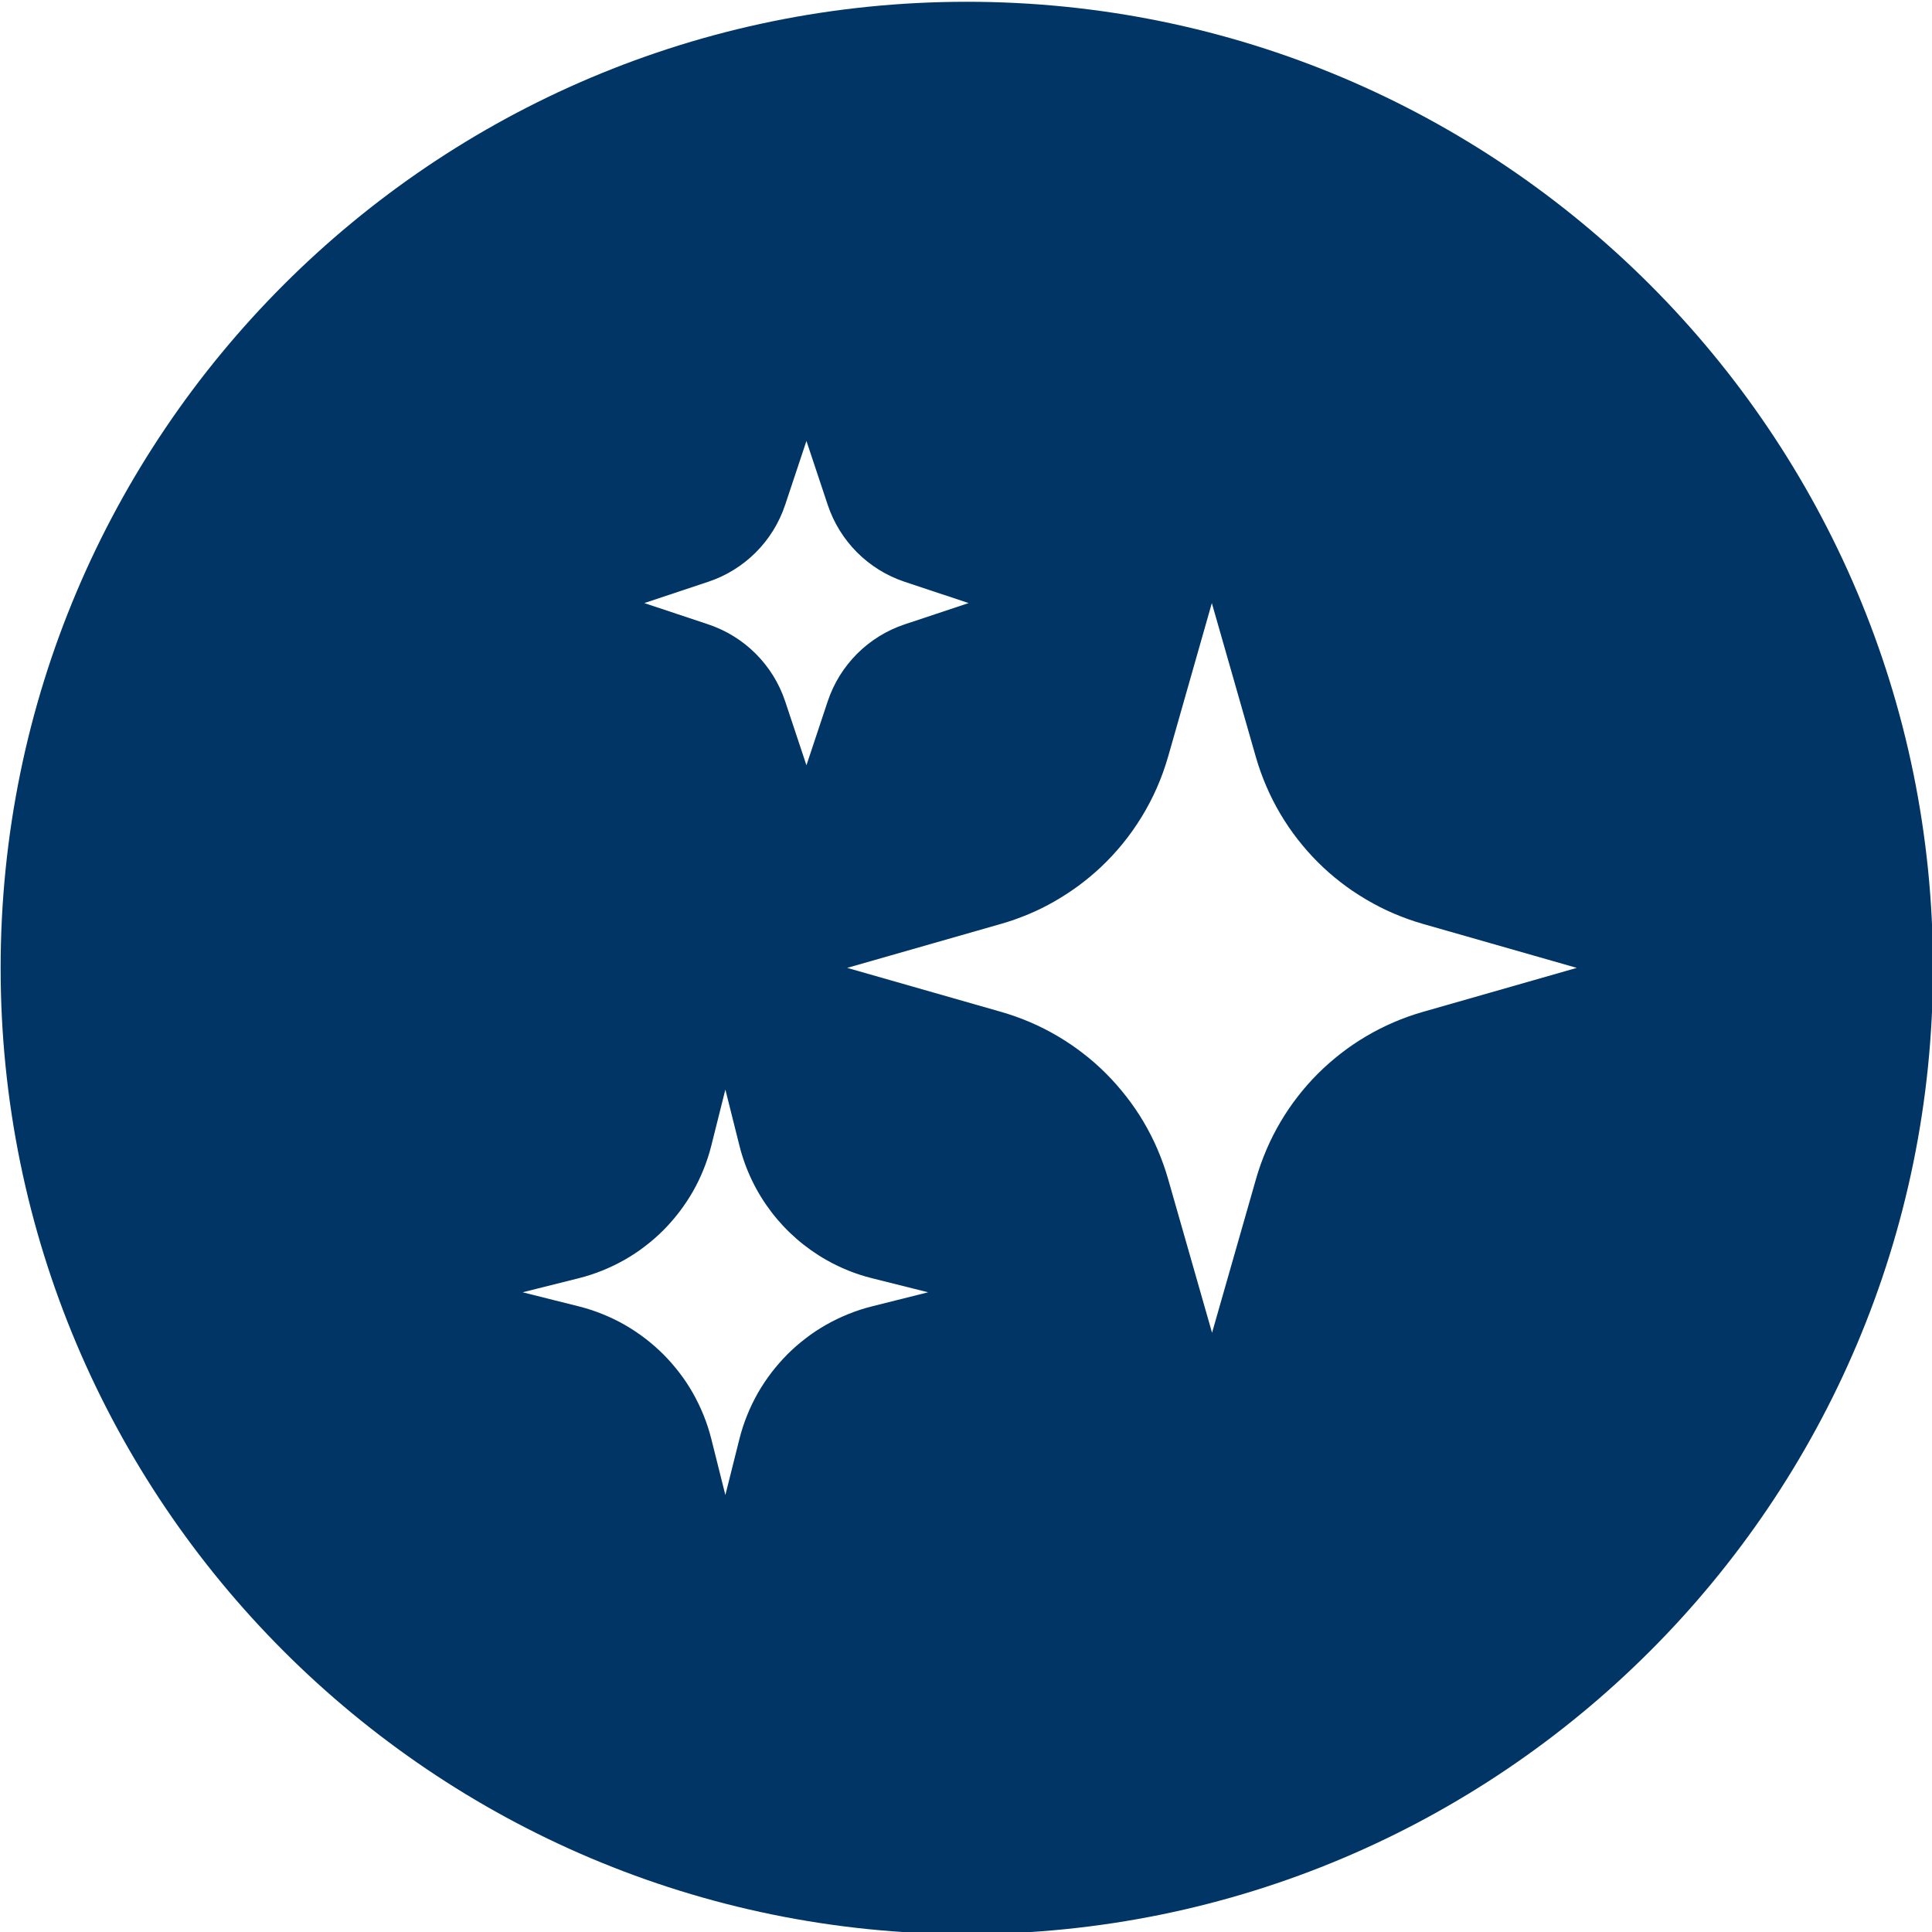
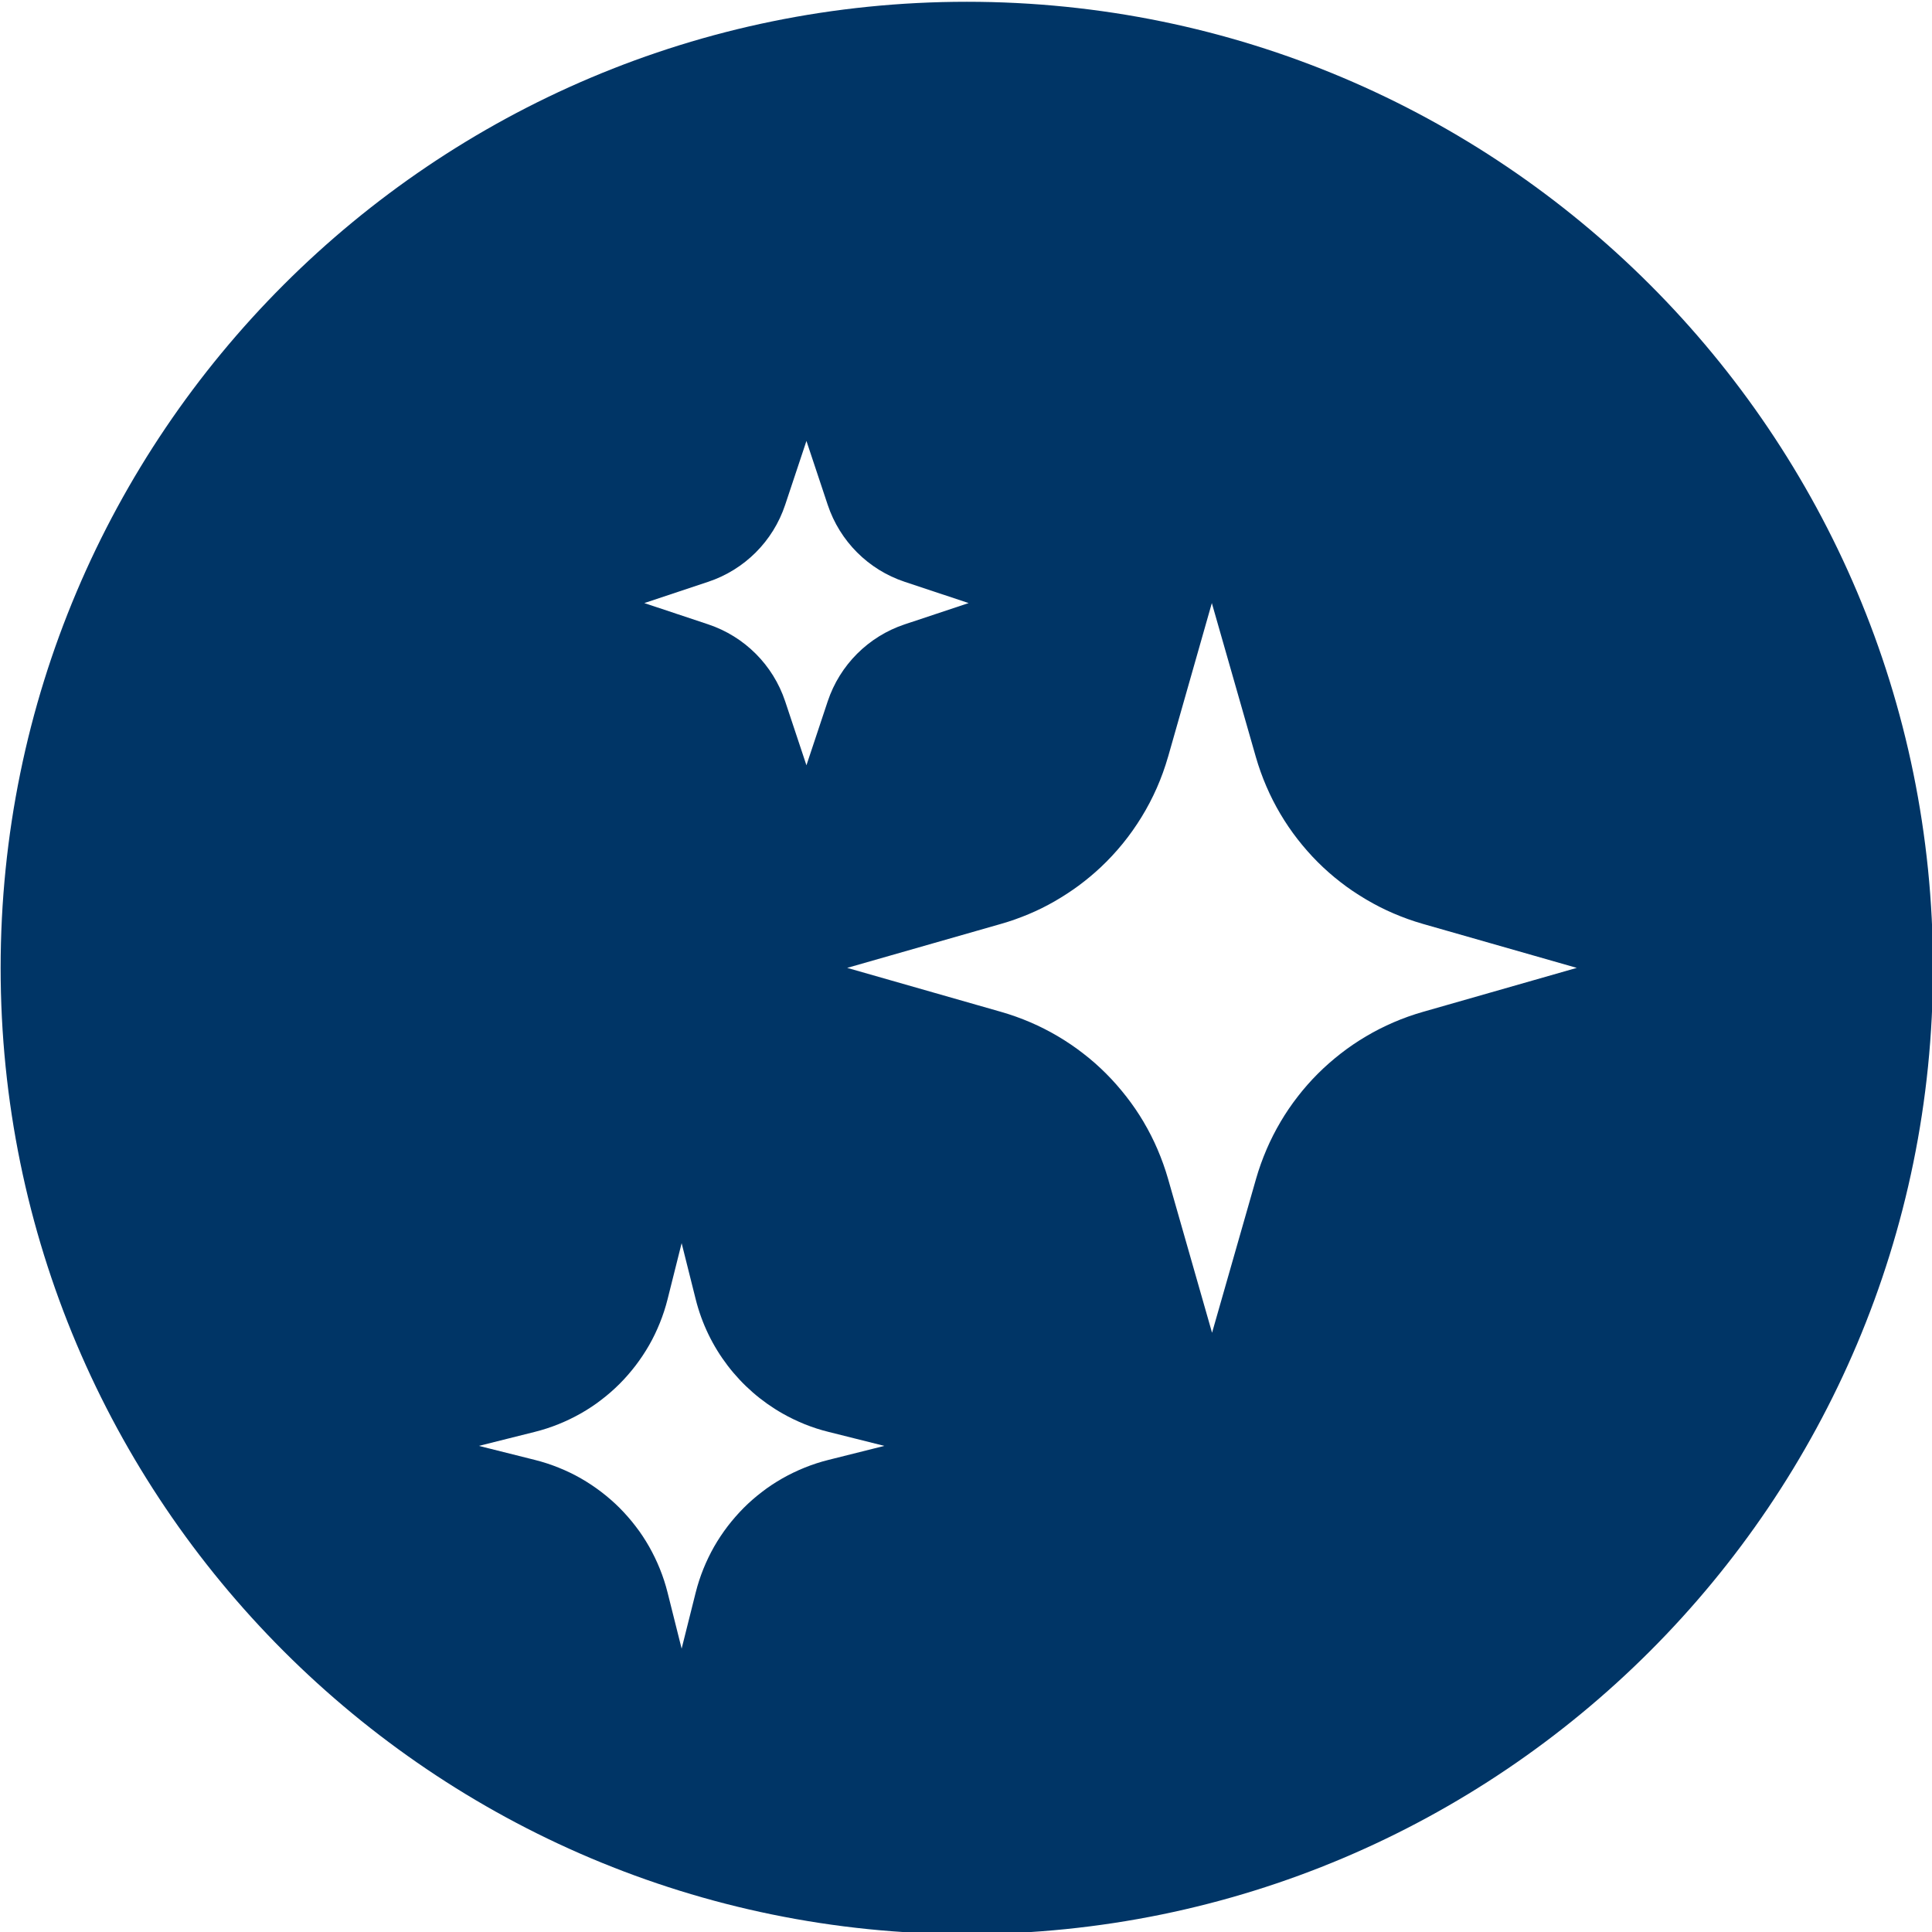
<svg xmlns="http://www.w3.org/2000/svg" width="24.036mm" height="24.036mm" viewBox="0 0 24.036 24.036" version="1.1" id="svg1" xml:space="preserve">
  <defs id="defs1" />
  <g id="layer1" transform="translate(-26.887,-99.864)">
    <g id="g4" transform="matrix(0.877,0,0,0.877,-21.398,-45.717)">
      <g id="g7-3-2" transform="translate(-2.565,38.494)">
-         <path id="path9-7" style="fill:#003566;fill-opacity:1;stroke-width:0.199" d="m 71.337,127.53 c -7.569,1.5e-4 -13.706,6.137 -13.706,13.706 1.46e-4,7.569 6.136,13.705 13.706,13.706 7.569,1.8e-4 13.706,-6.136 13.706,-13.706 1.8e-4,-7.57 -6.136,-13.706 -13.706,-13.706 z m -2.275,6.23 0.302,0.907 c 0.172,0.515 0.576,0.92 1.091,1.091 l 0.908,0.302 -0.908,0.302 c -0.515,0.172 -0.919,0.576 -1.091,1.091 l -0.302,0.908 -0.302,-0.908 c -0.172,-0.515 -0.576,-0.919 -1.091,-1.091 l -0.907,-0.302 0.907,-0.302 c 0.515,-0.172 0.92,-0.576 1.091,-1.091 z m 5.751,2.3 0.624,2.182 c 0.041,0.143 0.091,0.282 0.149,0.417 0.058,0.135 0.124,0.265 0.198,0.39 0.074,0.125 0.155,0.245 0.244,0.359 0.089,0.114 0.184,0.223 0.286,0.325 0.102,0.102 0.211,0.198 0.325,0.286 0.11,0.086 0.226,0.164 0.347,0.236 0.009,0.005 0.018,0.011 0.027,0.016 0.121,0.071 0.246,0.135 0.377,0.191 0.135,0.058 0.274,0.108 0.417,0.149 l 2.183,0.624 -2.182,0.624 c -0.287,0.082 -0.557,0.199 -0.807,0.347 -0.125,0.074 -0.245,0.155 -0.359,0.244 -0.114,0.089 -0.223,0.184 -0.325,0.286 -0.102,0.102 -0.198,0.211 -0.286,0.325 -0.089,0.114 -0.17,0.234 -0.244,0.359 -8.8e-5,1.5e-4 8.7e-5,4.4e-4 0,5.9e-4 -0.074,0.125 -0.14,0.255 -0.198,0.39 -7.2e-5,1.6e-4 7.2e-5,4.2e-4 0,5.9e-4 -0.058,0.135 -0.108,0.274 -0.149,0.417 l -0.624,2.183 -0.624,-2.183 c -0.041,-0.143 -0.091,-0.282 -0.149,-0.417 -7e-5,-1.6e-4 6.9e-5,-4.2e-4 0,-5.8e-4 -0.058,-0.135 -0.124,-0.265 -0.198,-0.39 -8.3e-5,-1.4e-4 8.3e-5,-4.5e-4 0,-5.9e-4 -0.074,-0.125 -0.156,-0.245 -0.245,-0.359 -0.089,-0.114 -0.184,-0.223 -0.286,-0.325 -0.102,-0.102 -0.21,-0.198 -0.325,-0.286 -0.114,-0.089 -0.234,-0.17 -0.359,-0.244 -0.25,-0.148 -0.521,-0.265 -0.807,-0.347 l -2.183,-0.624 2.182,-0.624 c 0.134,-0.038 0.265,-0.085 0.392,-0.138 0.127,-0.053 0.25,-0.114 0.368,-0.182 0.118,-0.068 0.232,-0.142 0.341,-0.222 0.109,-0.081 0.213,-0.167 0.312,-0.26 0.112,-0.105 0.216,-0.217 0.314,-0.337 0.097,-0.119 0.186,-0.245 0.267,-0.377 0.081,-0.132 0.153,-0.269 0.216,-0.412 0.063,-0.143 0.116,-0.29 0.16,-0.443 l 5.9e-4,-0.001 z m -6.901,6.901 0.199,0.794 c 0.174,0.697 0.627,1.28 1.235,1.624 0.1,0.057 0.205,0.107 0.313,0.151 0.108,0.043 0.22,0.08 0.335,0.108 l 0.794,0.199 -0.794,0.199 c -0.116,0.029 -0.229,0.066 -0.338,0.11 -0.109,0.044 -0.214,0.095 -0.315,0.152 -0.101,0.058 -0.198,0.121 -0.289,0.192 -0.092,0.07 -0.179,0.146 -0.26,0.227 -0.081,0.082 -0.157,0.169 -0.227,0.26 -0.07,0.092 -0.134,0.188 -0.192,0.289 -0.057,0.101 -0.108,0.206 -0.152,0.315 -0.044,0.109 -0.081,0.222 -0.11,0.338 l -0.199,0.794 -0.199,-0.794 c -0.029,-0.116 -0.066,-0.229 -0.11,-0.338 -0.044,-0.109 -0.095,-0.214 -0.152,-0.315 -0.058,-0.101 -0.121,-0.198 -0.192,-0.289 -0.07,-0.092 -0.146,-0.178 -0.227,-0.26 -0.082,-0.082 -0.169,-0.157 -0.26,-0.227 -0.092,-0.07 -0.188,-0.134 -0.289,-0.192 -0.101,-0.058 -0.206,-0.108 -0.315,-0.152 -0.109,-0.044 -0.222,-0.081 -0.338,-0.11 l -0.794,-0.199 0.794,-0.199 c 0.116,-0.029 0.229,-0.066 0.338,-0.11 0.109,-0.044 0.214,-0.095 0.315,-0.152 0.101,-0.058 0.198,-0.121 0.289,-0.192 0.092,-0.07 0.179,-0.146 0.26,-0.227 0.082,-0.082 0.157,-0.169 0.227,-0.26 0.07,-0.092 0.134,-0.188 0.192,-0.289 0.058,-0.101 0.108,-0.206 0.152,-0.315 0.044,-0.109 0.081,-0.222 0.11,-0.338 z" />
+         <path id="path9-7" style="fill:#003566;fill-opacity:1;stroke-width:0.199" d="m 71.337,127.53 c -7.569,1.5e-4 -13.706,6.137 -13.706,13.706 1.46e-4,7.569 6.136,13.705 13.706,13.706 7.569,1.8e-4 13.706,-6.136 13.706,-13.706 1.8e-4,-7.57 -6.136,-13.706 -13.706,-13.706 z m -2.275,6.23 0.302,0.907 c 0.172,0.515 0.576,0.92 1.091,1.091 l 0.908,0.302 -0.908,0.302 c -0.515,0.172 -0.919,0.576 -1.091,1.091 l -0.302,0.908 -0.302,-0.908 c -0.172,-0.515 -0.576,-0.919 -1.091,-1.091 l -0.907,-0.302 0.907,-0.302 c 0.515,-0.172 0.92,-0.576 1.091,-1.091 z m 5.751,2.3 0.624,2.182 c 0.041,0.143 0.091,0.282 0.149,0.417 0.058,0.135 0.124,0.265 0.198,0.39 0.074,0.125 0.155,0.245 0.244,0.359 0.089,0.114 0.184,0.223 0.286,0.325 0.102,0.102 0.211,0.198 0.325,0.286 0.11,0.086 0.226,0.164 0.347,0.236 0.009,0.005 0.018,0.011 0.027,0.016 0.121,0.071 0.246,0.135 0.377,0.191 0.135,0.058 0.274,0.108 0.417,0.149 l 2.183,0.624 -2.182,0.624 c -0.287,0.082 -0.557,0.199 -0.807,0.347 -0.125,0.074 -0.245,0.155 -0.359,0.244 -0.114,0.089 -0.223,0.184 -0.325,0.286 -0.102,0.102 -0.198,0.211 -0.286,0.325 -0.089,0.114 -0.17,0.234 -0.244,0.359 -8.8e-5,1.5e-4 8.7e-5,4.4e-4 0,5.9e-4 -0.074,0.125 -0.14,0.255 -0.198,0.39 -7.2e-5,1.6e-4 7.2e-5,4.2e-4 0,5.9e-4 -0.058,0.135 -0.108,0.274 -0.149,0.417 l -0.624,2.183 -0.624,-2.183 c -0.041,-0.143 -0.091,-0.282 -0.149,-0.417 -7e-5,-1.6e-4 6.9e-5,-4.2e-4 0,-5.8e-4 -0.058,-0.135 -0.124,-0.265 -0.198,-0.39 -8.3e-5,-1.4e-4 8.3e-5,-4.5e-4 0,-5.9e-4 -0.074,-0.125 -0.156,-0.245 -0.245,-0.359 -0.089,-0.114 -0.184,-0.223 -0.286,-0.325 -0.102,-0.102 -0.21,-0.198 -0.325,-0.286 -0.114,-0.089 -0.234,-0.17 -0.359,-0.244 -0.25,-0.148 -0.521,-0.265 -0.807,-0.347 l -2.183,-0.624 2.182,-0.624 c 0.134,-0.038 0.265,-0.085 0.392,-0.138 0.127,-0.053 0.25,-0.114 0.368,-0.182 0.118,-0.068 0.232,-0.142 0.341,-0.222 0.109,-0.081 0.213,-0.167 0.312,-0.26 0.112,-0.105 0.216,-0.217 0.314,-0.337 0.097,-0.119 0.186,-0.245 0.267,-0.377 0.081,-0.132 0.153,-0.269 0.216,-0.412 0.063,-0.143 0.116,-0.29 0.16,-0.443 l 5.9e-4,-0.001 m -6.901,6.901 0.199,0.794 c 0.174,0.697 0.627,1.28 1.235,1.624 0.1,0.057 0.205,0.107 0.313,0.151 0.108,0.043 0.22,0.08 0.335,0.108 l 0.794,0.199 -0.794,0.199 c -0.116,0.029 -0.229,0.066 -0.338,0.11 -0.109,0.044 -0.214,0.095 -0.315,0.152 -0.101,0.058 -0.198,0.121 -0.289,0.192 -0.092,0.07 -0.179,0.146 -0.26,0.227 -0.081,0.082 -0.157,0.169 -0.227,0.26 -0.07,0.092 -0.134,0.188 -0.192,0.289 -0.057,0.101 -0.108,0.206 -0.152,0.315 -0.044,0.109 -0.081,0.222 -0.11,0.338 l -0.199,0.794 -0.199,-0.794 c -0.029,-0.116 -0.066,-0.229 -0.11,-0.338 -0.044,-0.109 -0.095,-0.214 -0.152,-0.315 -0.058,-0.101 -0.121,-0.198 -0.192,-0.289 -0.07,-0.092 -0.146,-0.178 -0.227,-0.26 -0.082,-0.082 -0.169,-0.157 -0.26,-0.227 -0.092,-0.07 -0.188,-0.134 -0.289,-0.192 -0.101,-0.058 -0.206,-0.108 -0.315,-0.152 -0.109,-0.044 -0.222,-0.081 -0.338,-0.11 l -0.794,-0.199 0.794,-0.199 c 0.116,-0.029 0.229,-0.066 0.338,-0.11 0.109,-0.044 0.214,-0.095 0.315,-0.152 0.101,-0.058 0.198,-0.121 0.289,-0.192 0.092,-0.07 0.179,-0.146 0.26,-0.227 0.082,-0.082 0.157,-0.169 0.227,-0.26 0.07,-0.092 0.134,-0.188 0.192,-0.289 0.058,-0.101 0.108,-0.206 0.152,-0.315 0.044,-0.109 0.081,-0.222 0.11,-0.338 z" />
      </g>
    </g>
  </g>
</svg>